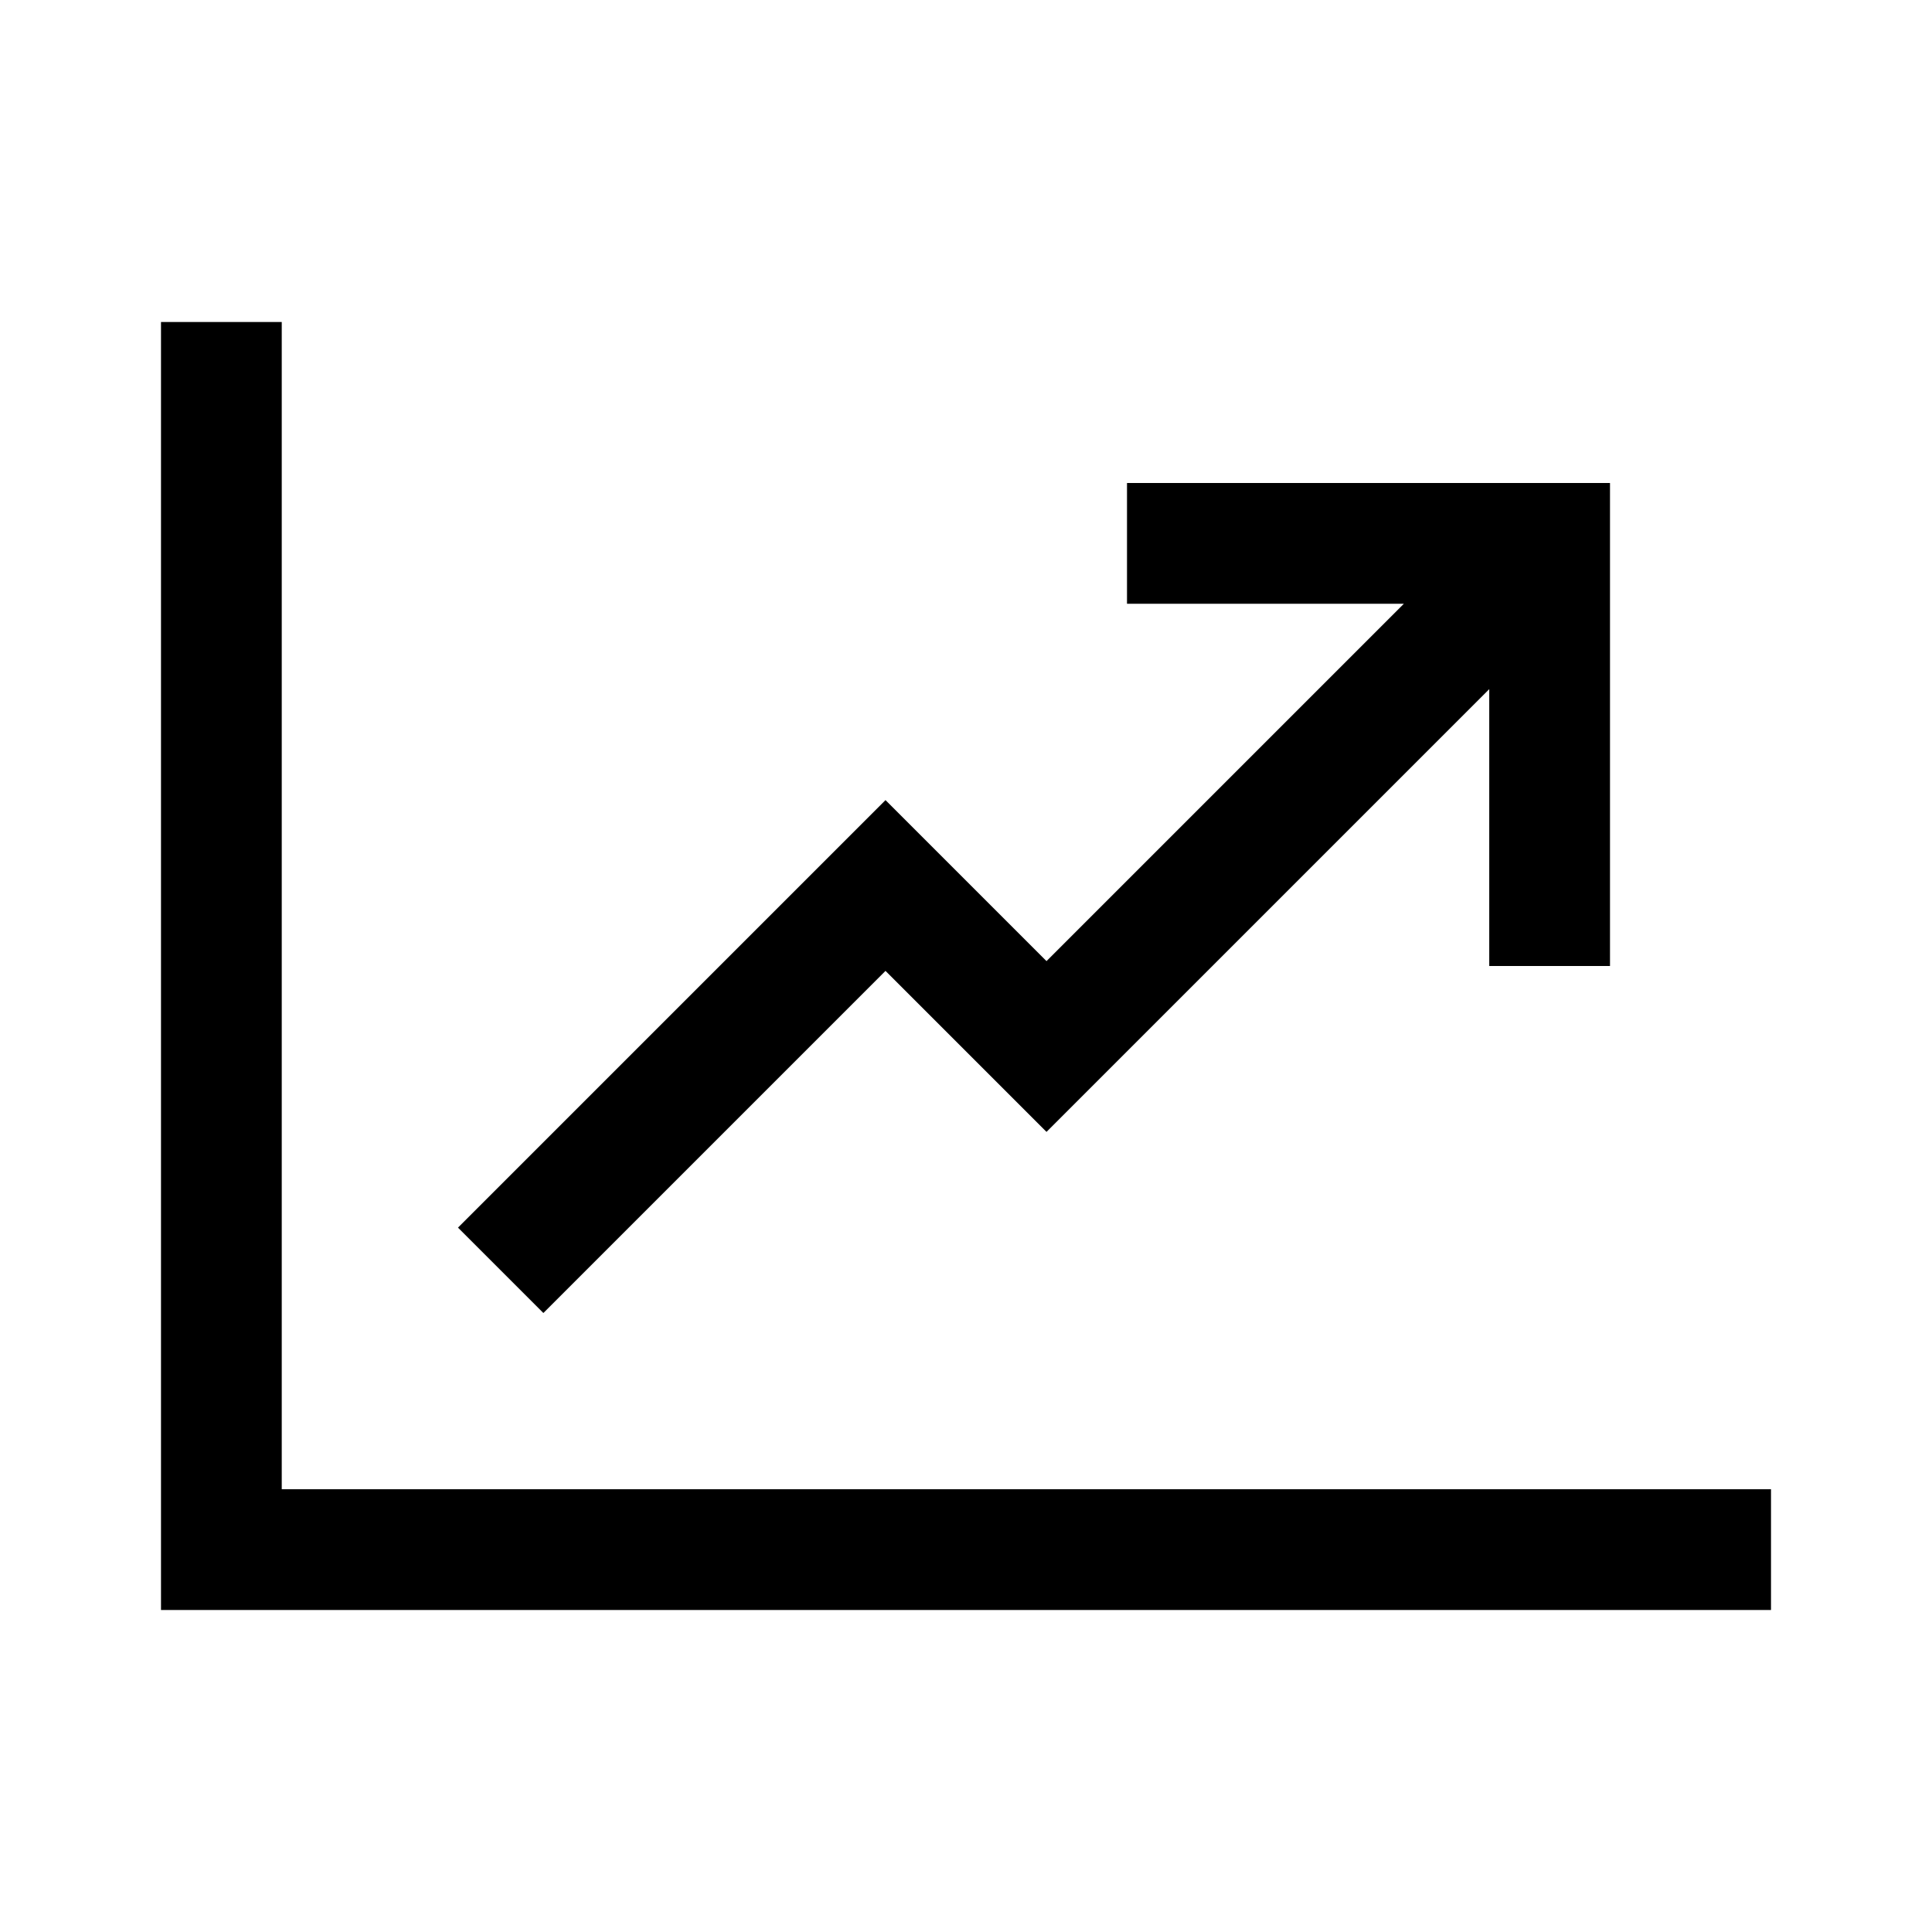
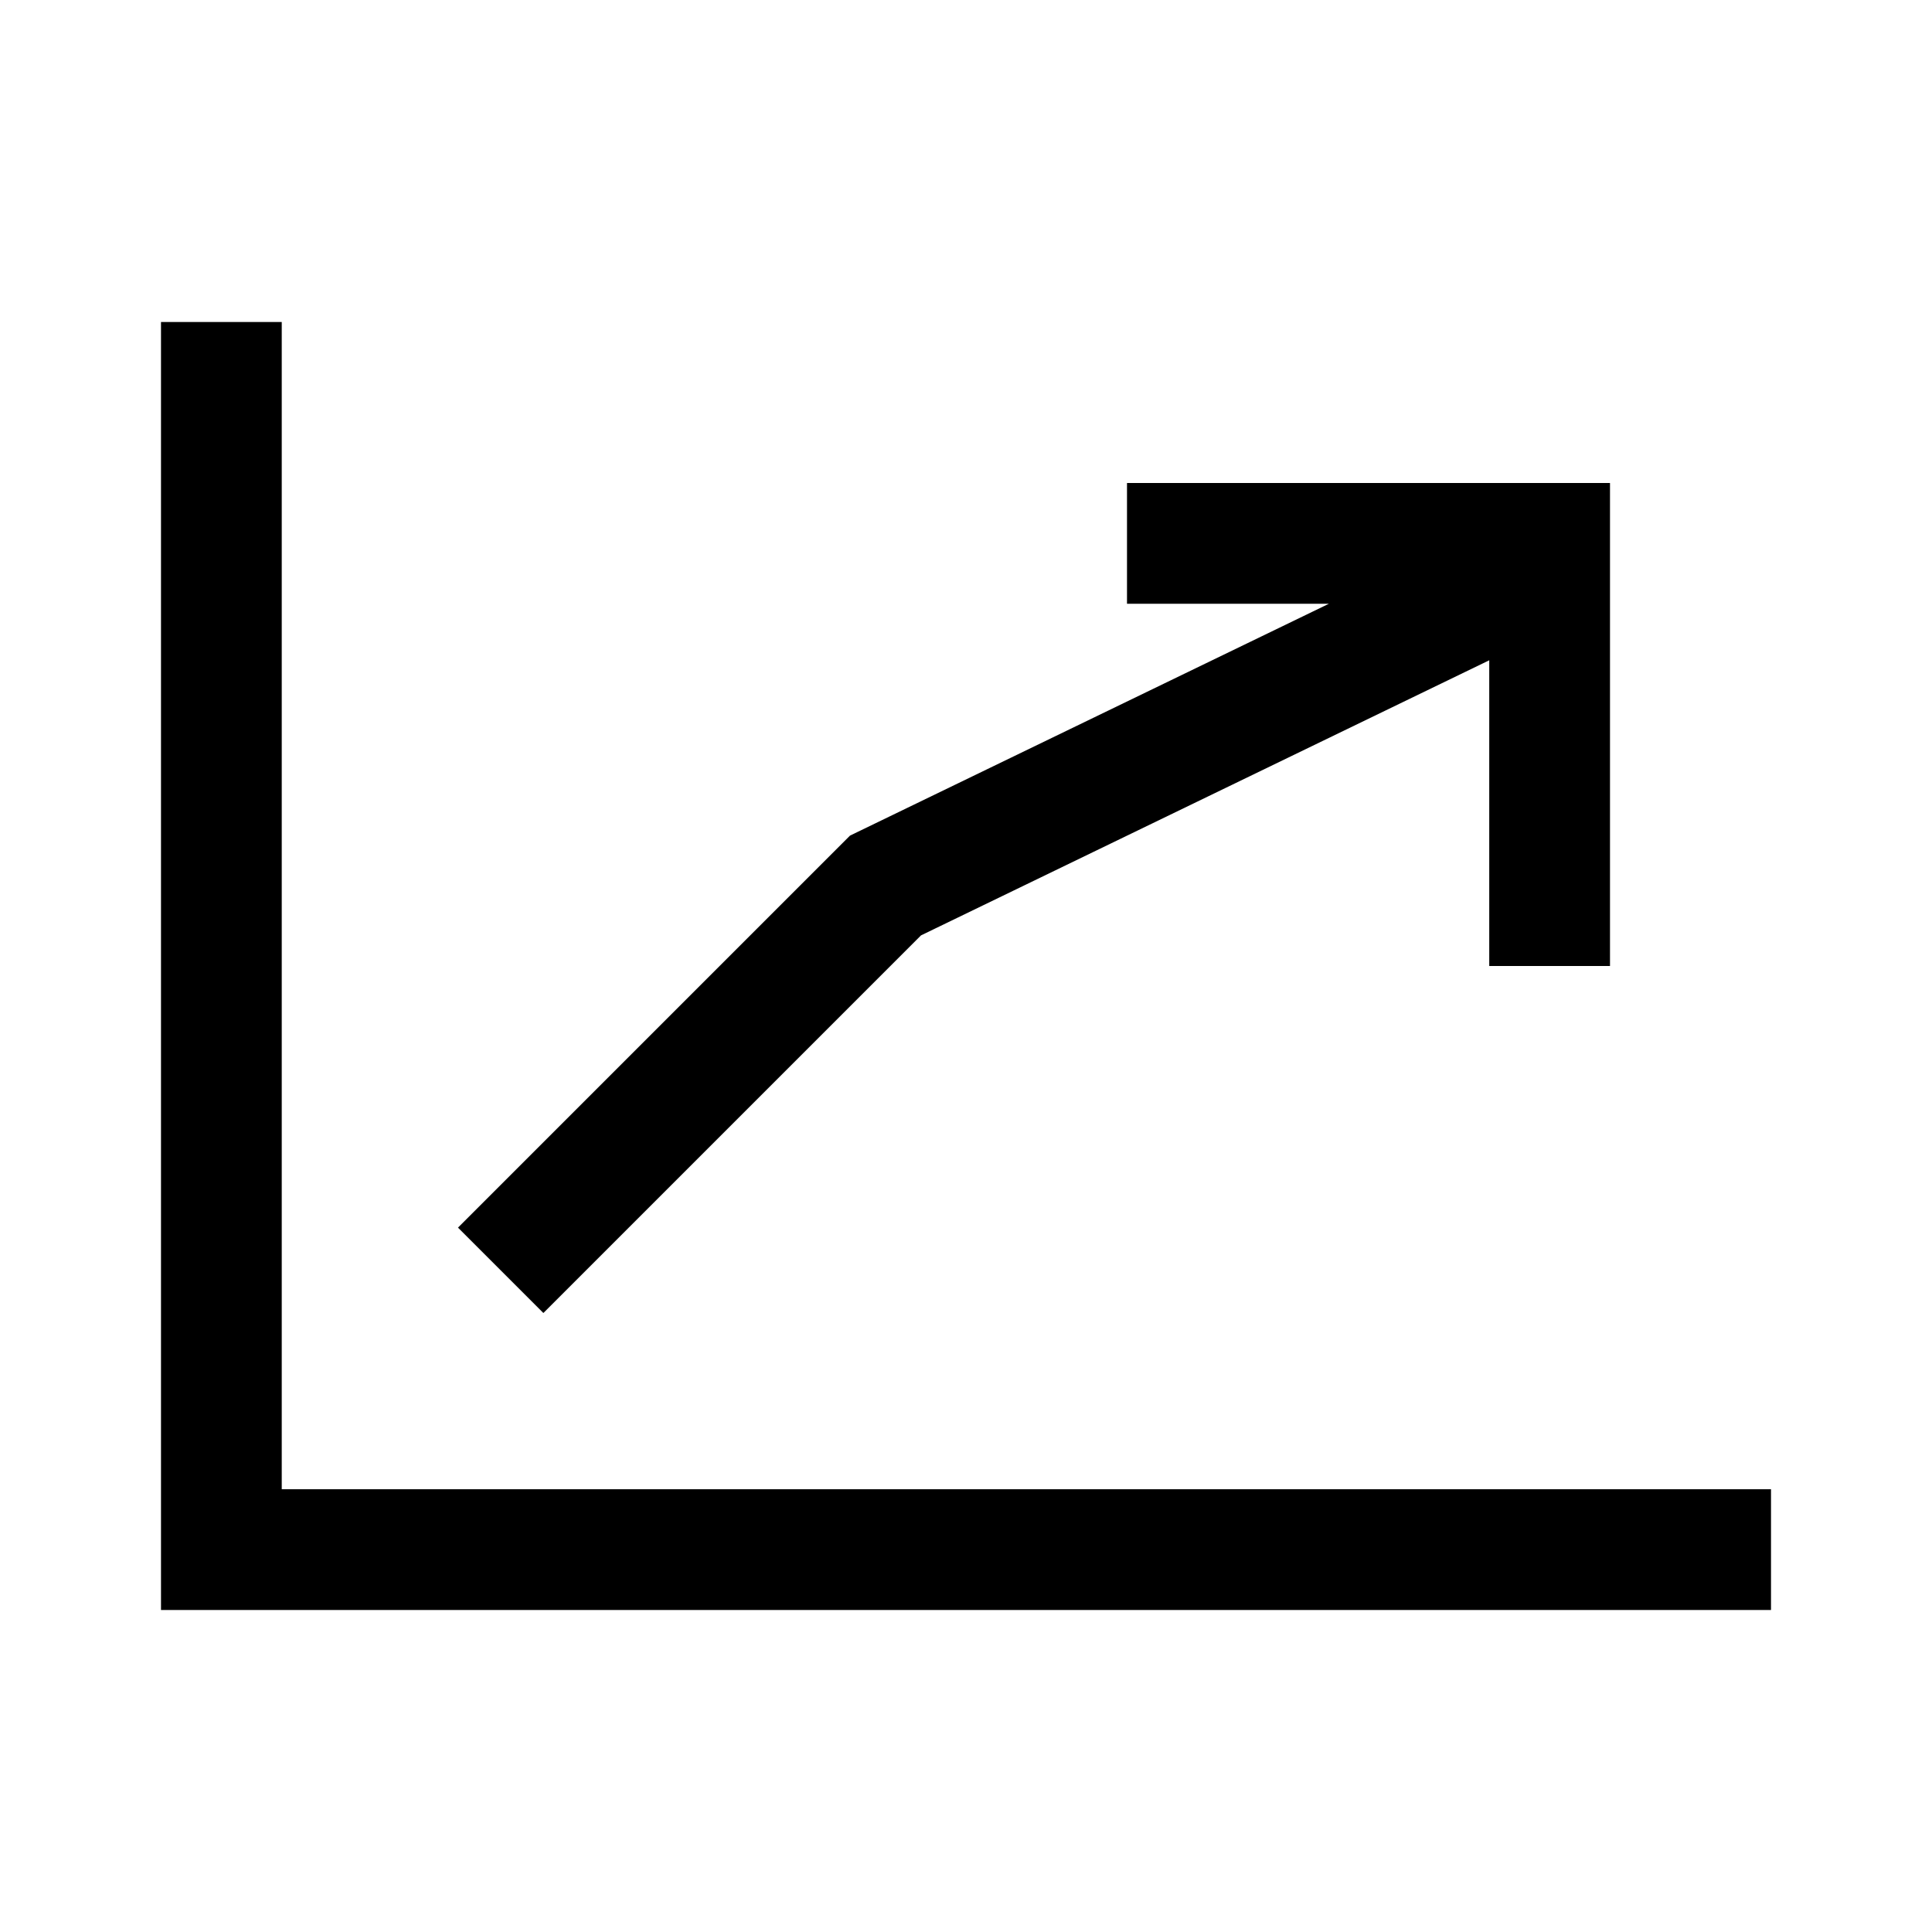
<svg xmlns="http://www.w3.org/2000/svg" width="24" height="24" viewBox="0 0 24 24" fill="none">
-   <path d="M2.75 4.75V19.25H21.25M6.75 15.25L11 11L13 13L18.754 7.246M14.75 6.75H19.25V11.25" stroke="black" stroke-width="1.5" stroke-linecap="square" />
+   <path d="M2.75 4.75V19.25H21.25M6.75 15.25L11 11L18.754 7.246M14.75 6.75H19.25V11.25" stroke="black" stroke-width="1.5" stroke-linecap="square" />
</svg>